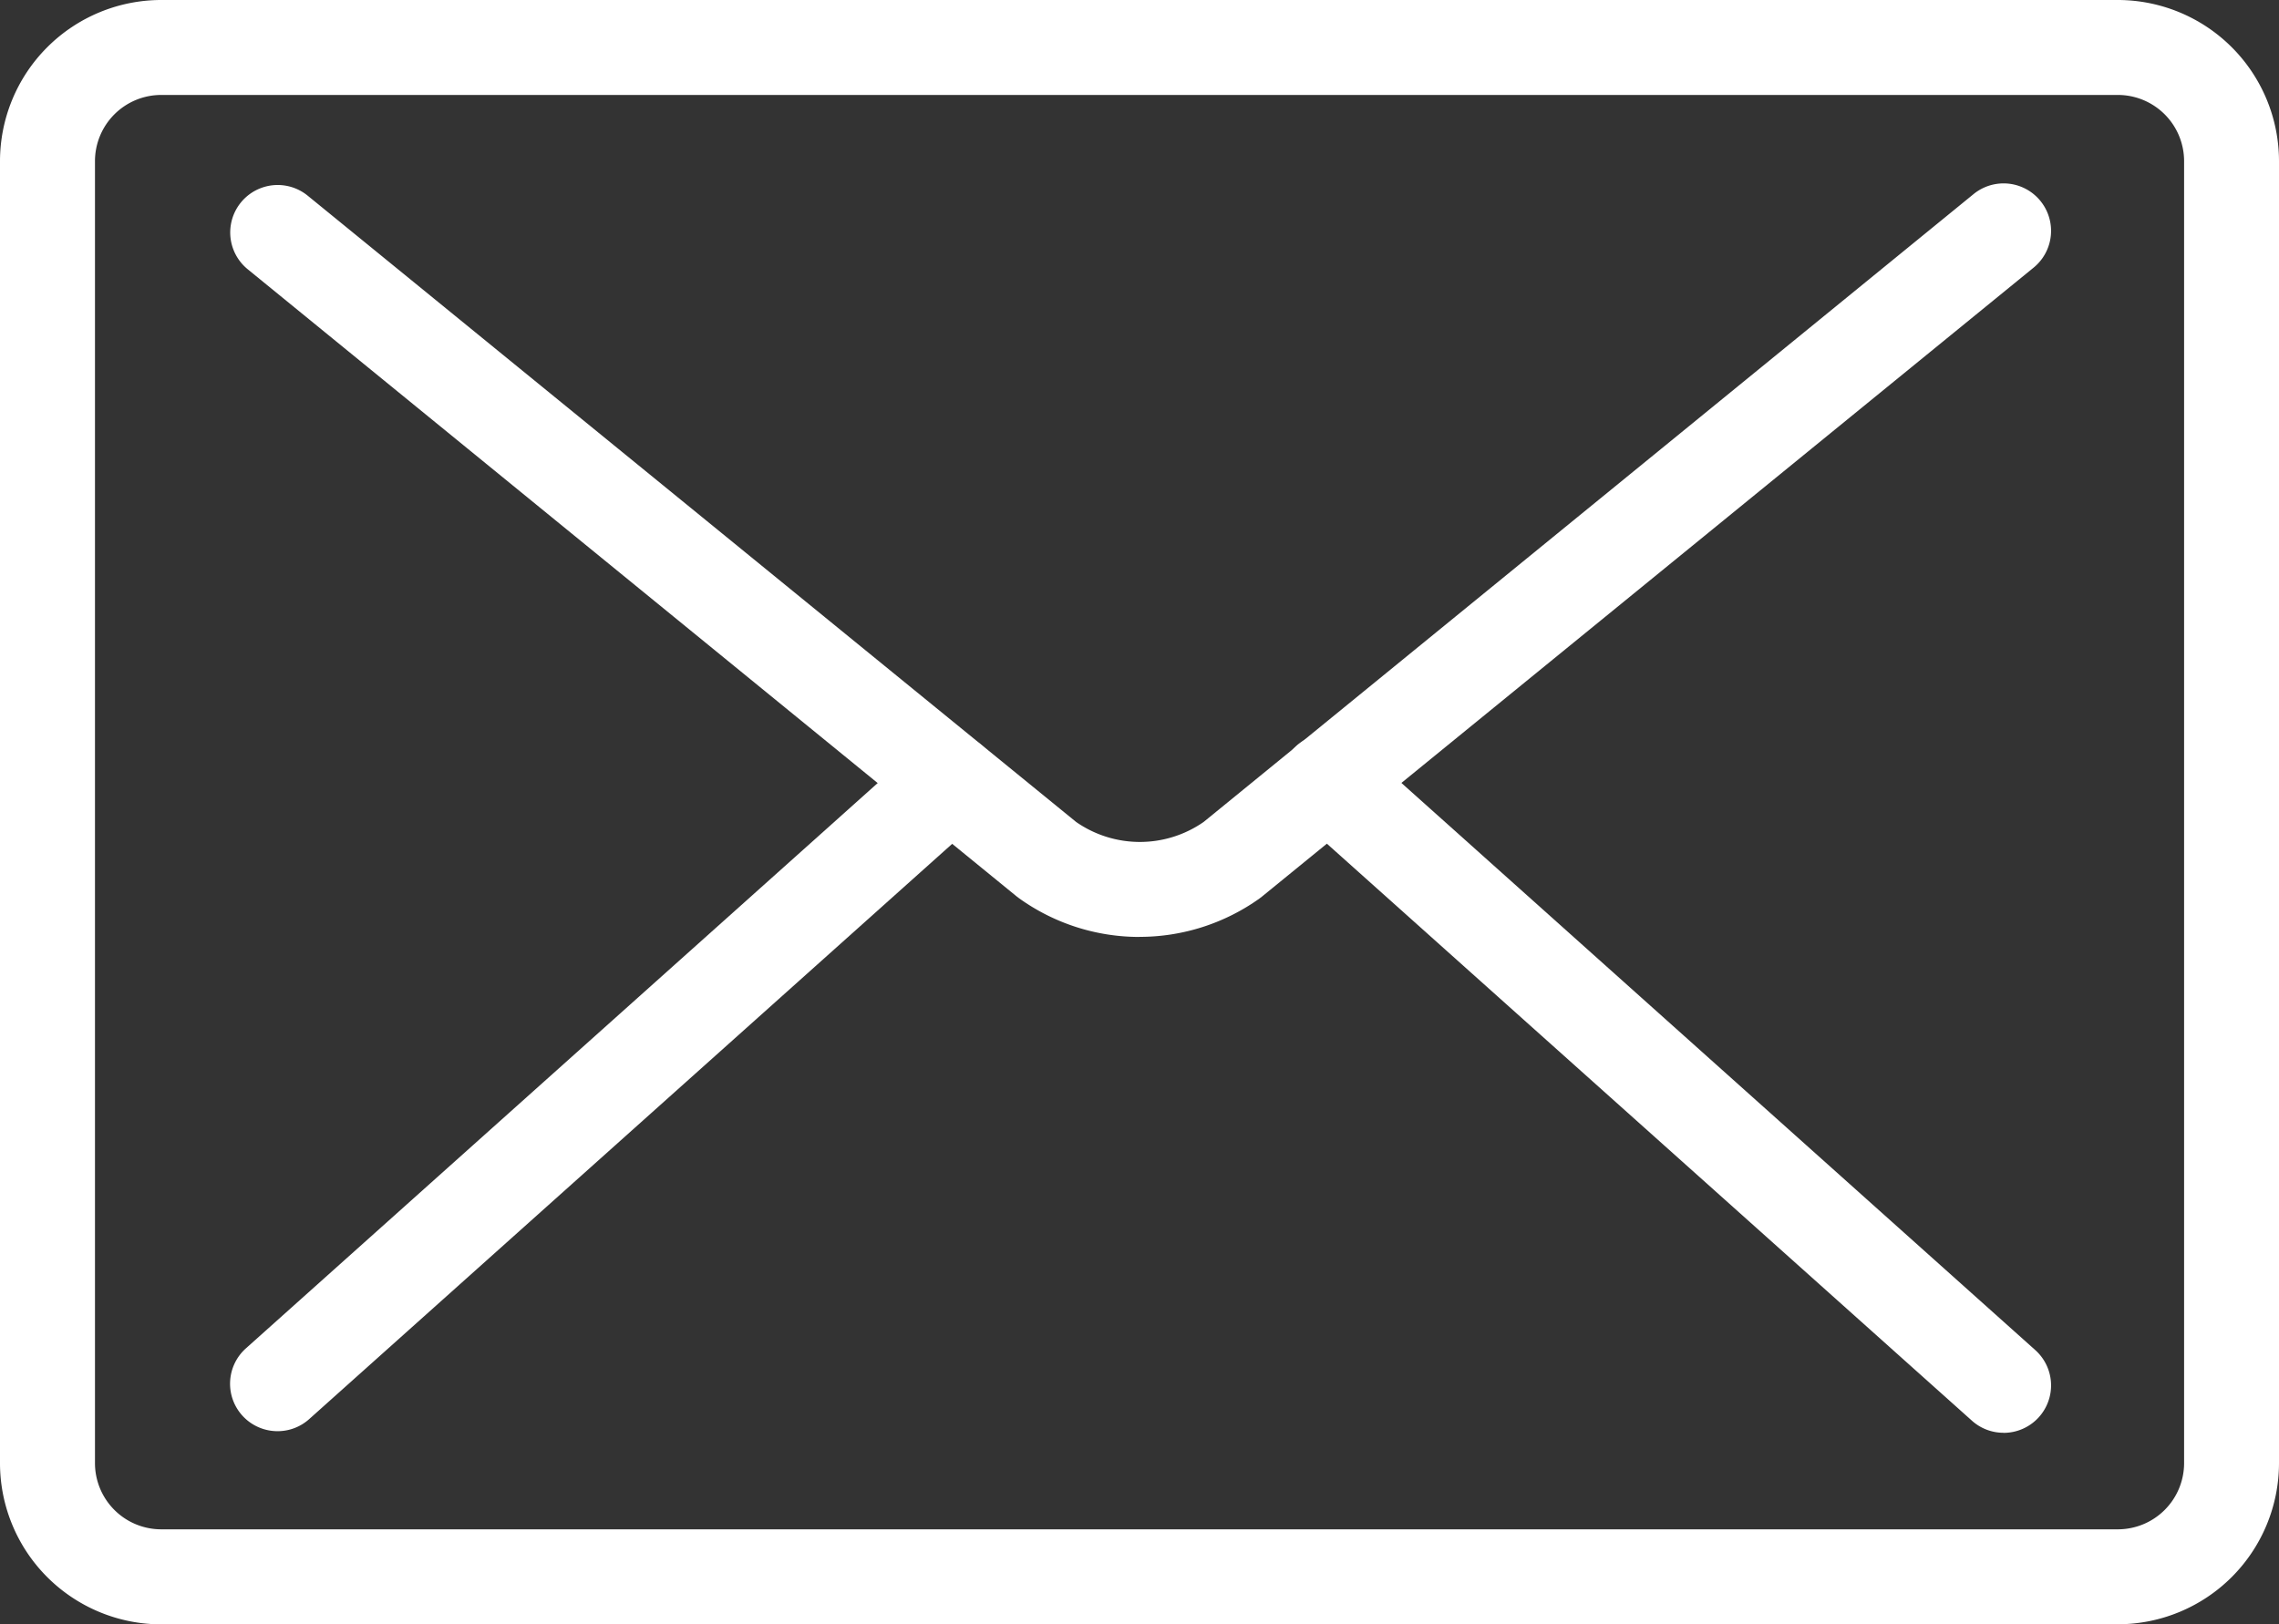
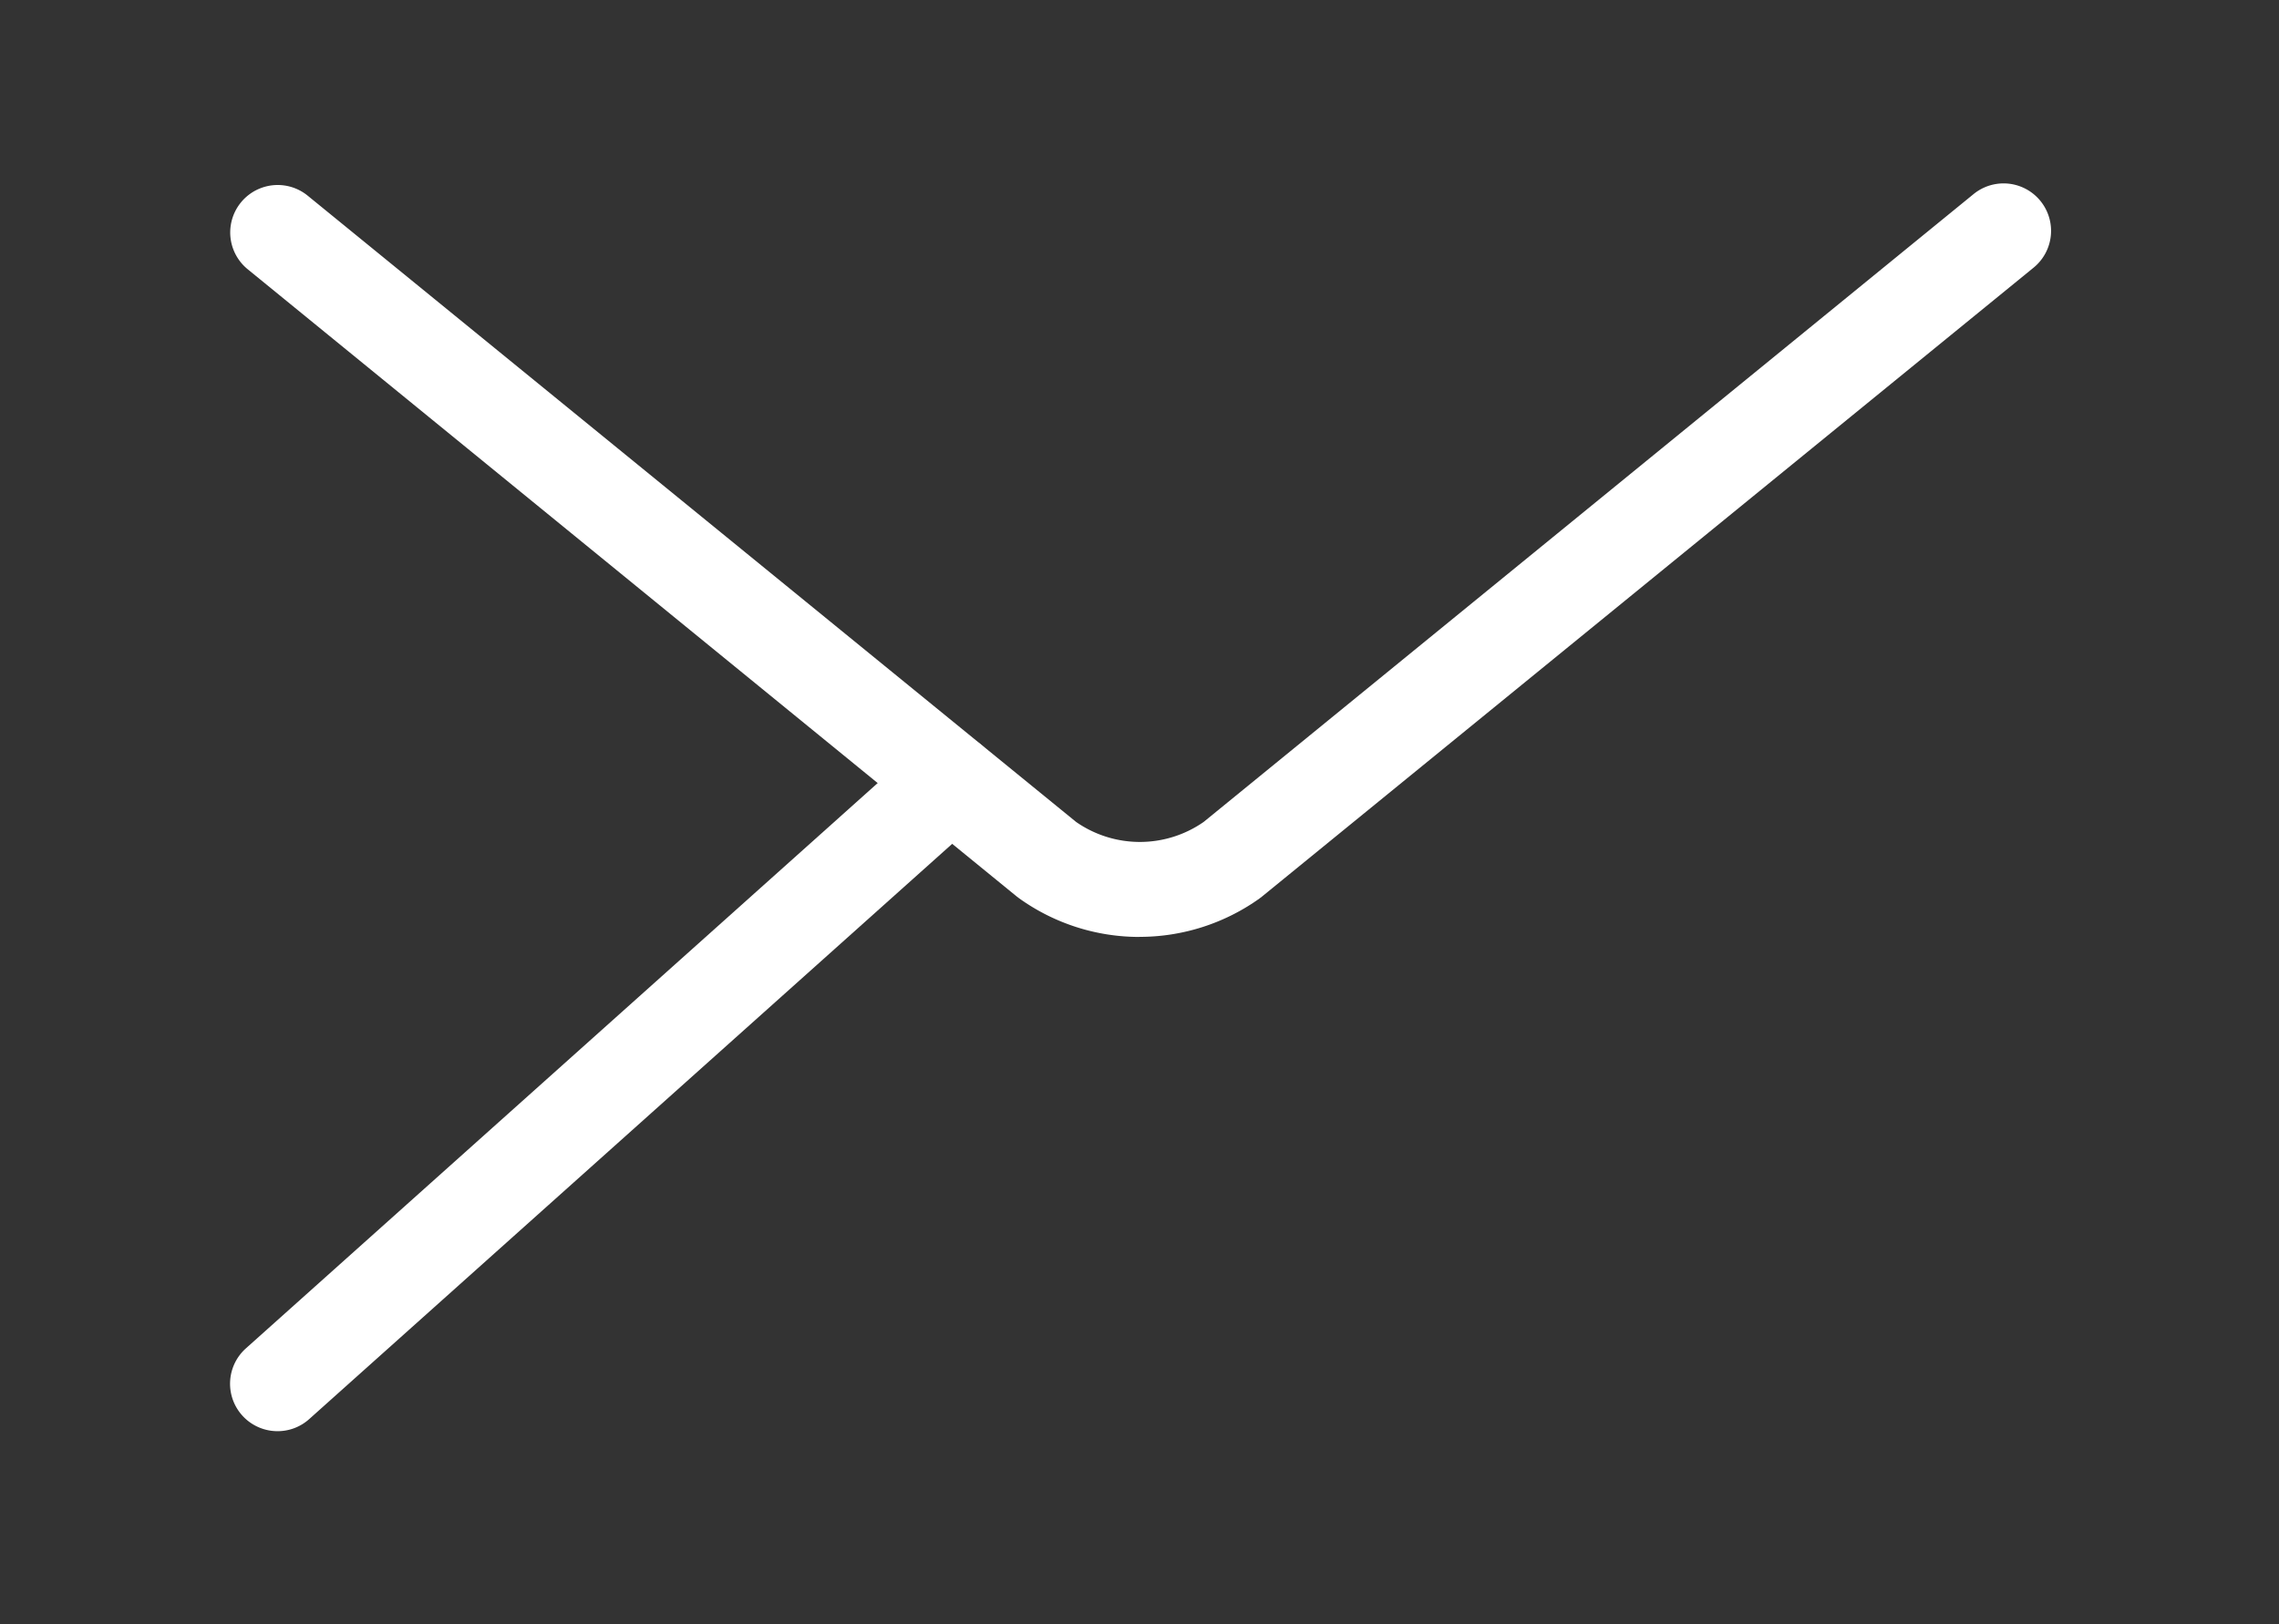
<svg xmlns="http://www.w3.org/2000/svg" width="29.922" height="21.333" viewBox="0 0 29.922 21.333">
  <rect x="0" y="0" width="29.922" height="21.333" fill="#333333" stroke="none" />
  <defs>
    <clipPath id="clip-path">
      <rect id="長方形_7" data-name="長方形 7" width="29.922" height="21.333" transform="translate(0 0)" fill="#fff" />
    </clipPath>
  </defs>
  <g id="グループ_8" data-name="グループ 8" transform="translate(0 0)">
    <g id="グループ_7" data-name="グループ 7" transform="translate(0 0)" clip-path="url(#clip-path)">
      <path id="パス_16" data-name="パス 16" d="M21.632,17.623a2.709,2.709,0,0,1-1.577-.505l-.032-.024-10.1-8.24a.623.623,0,0,1,.788-.966L20.8,16.113a1.466,1.466,0,0,0,1.674,0L32.583,7.867a.623.623,0,0,1,.788.966L23.24,17.093l-.031.024a2.709,2.709,0,0,1-1.577.505" transform="translate(-6.671 -5.318)" fill="#fff" />
-       <path id="パス_17" data-name="パス 17" d="M27.807,21.333H2.116A2.118,2.118,0,0,1,0,19.218V2.116A2.118,2.118,0,0,1,2.116,0H27.807a2.118,2.118,0,0,1,2.115,2.116v17.1a2.118,2.118,0,0,1-2.115,2.116M2.116,1.247a.87.87,0,0,0-.869.869v17.1a.87.87,0,0,0,.869.869H27.807a.87.87,0,0,0,.869-.869V2.116a.87.87,0,0,0-.869-.869Z" transform="translate(0 0)" fill="#fff" />
      <path id="パス_18" data-name="パス 18" d="M10.316,40.079A.623.623,0,0,1,9.9,38.991l8.839-7.911a.623.623,0,0,1,.832.929l-8.84,7.911a.62.62,0,0,1-.415.159" transform="translate(-6.671 -21.283)" fill="#fff" />
-       <path id="パス_19" data-name="パス 19" d="M63.438,40.1a.619.619,0,0,1-.415-.159l-8.868-7.935a.623.623,0,0,1,.832-.929l8.867,7.936a.623.623,0,0,1-.415,1.088" transform="translate(-37.133 -21.283)" fill="#fff" />
    </g>
  </g>
</svg>